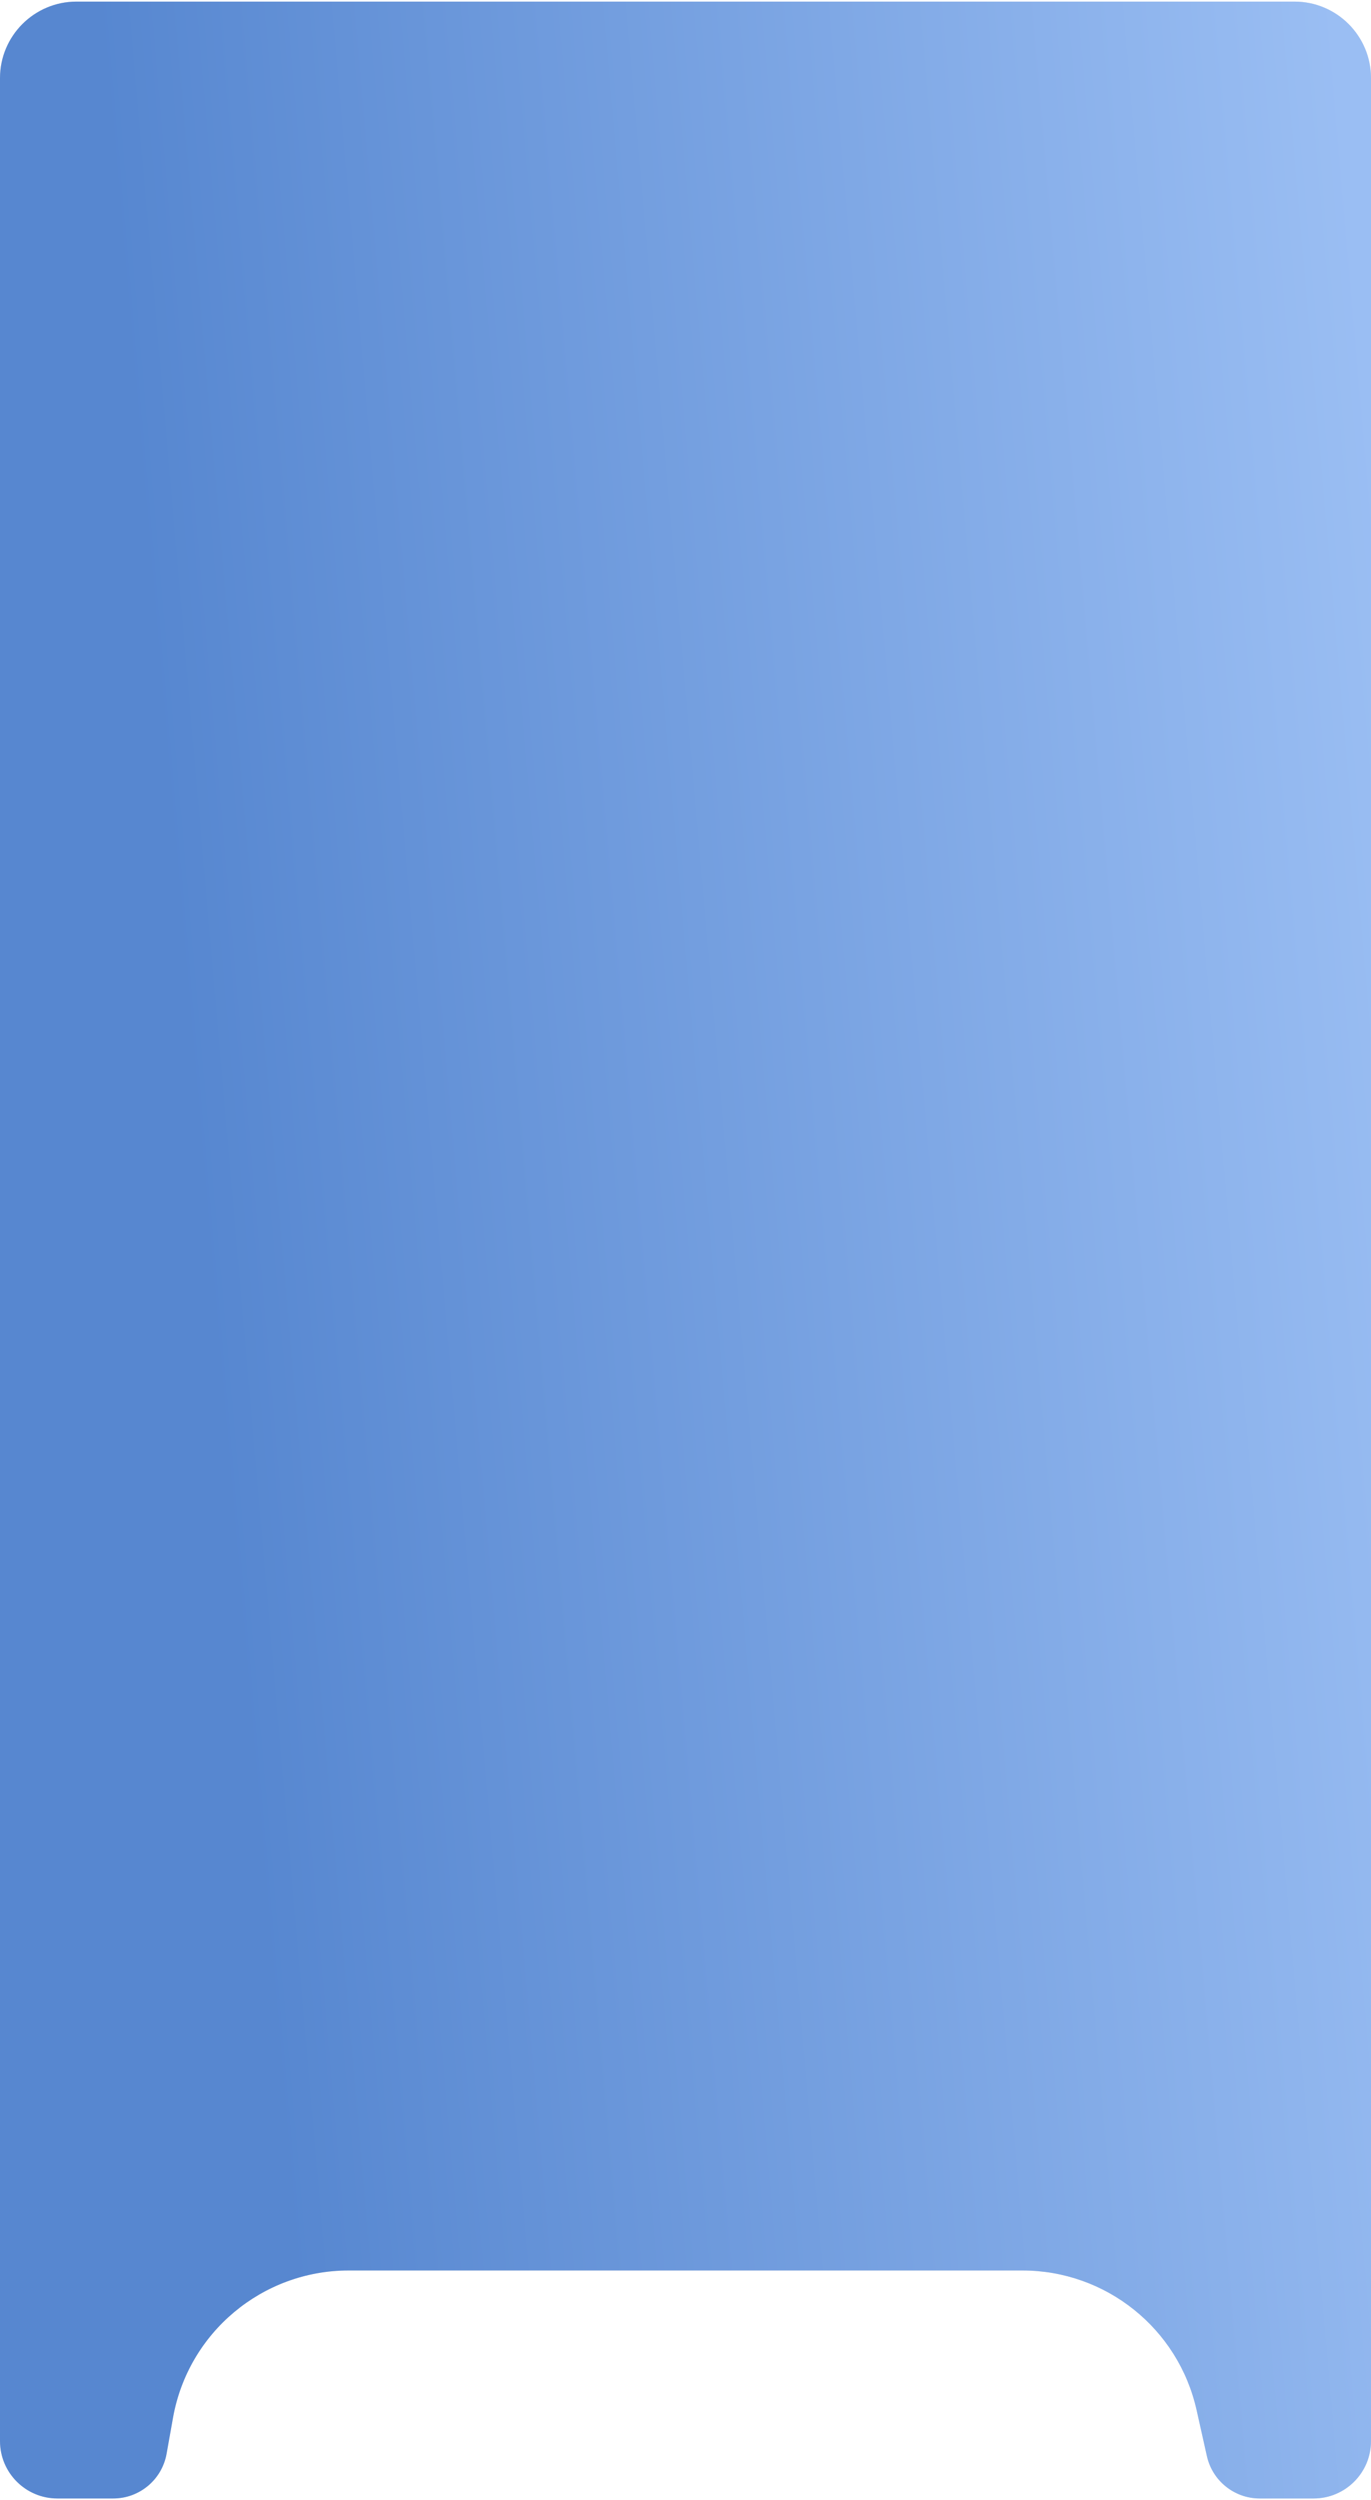
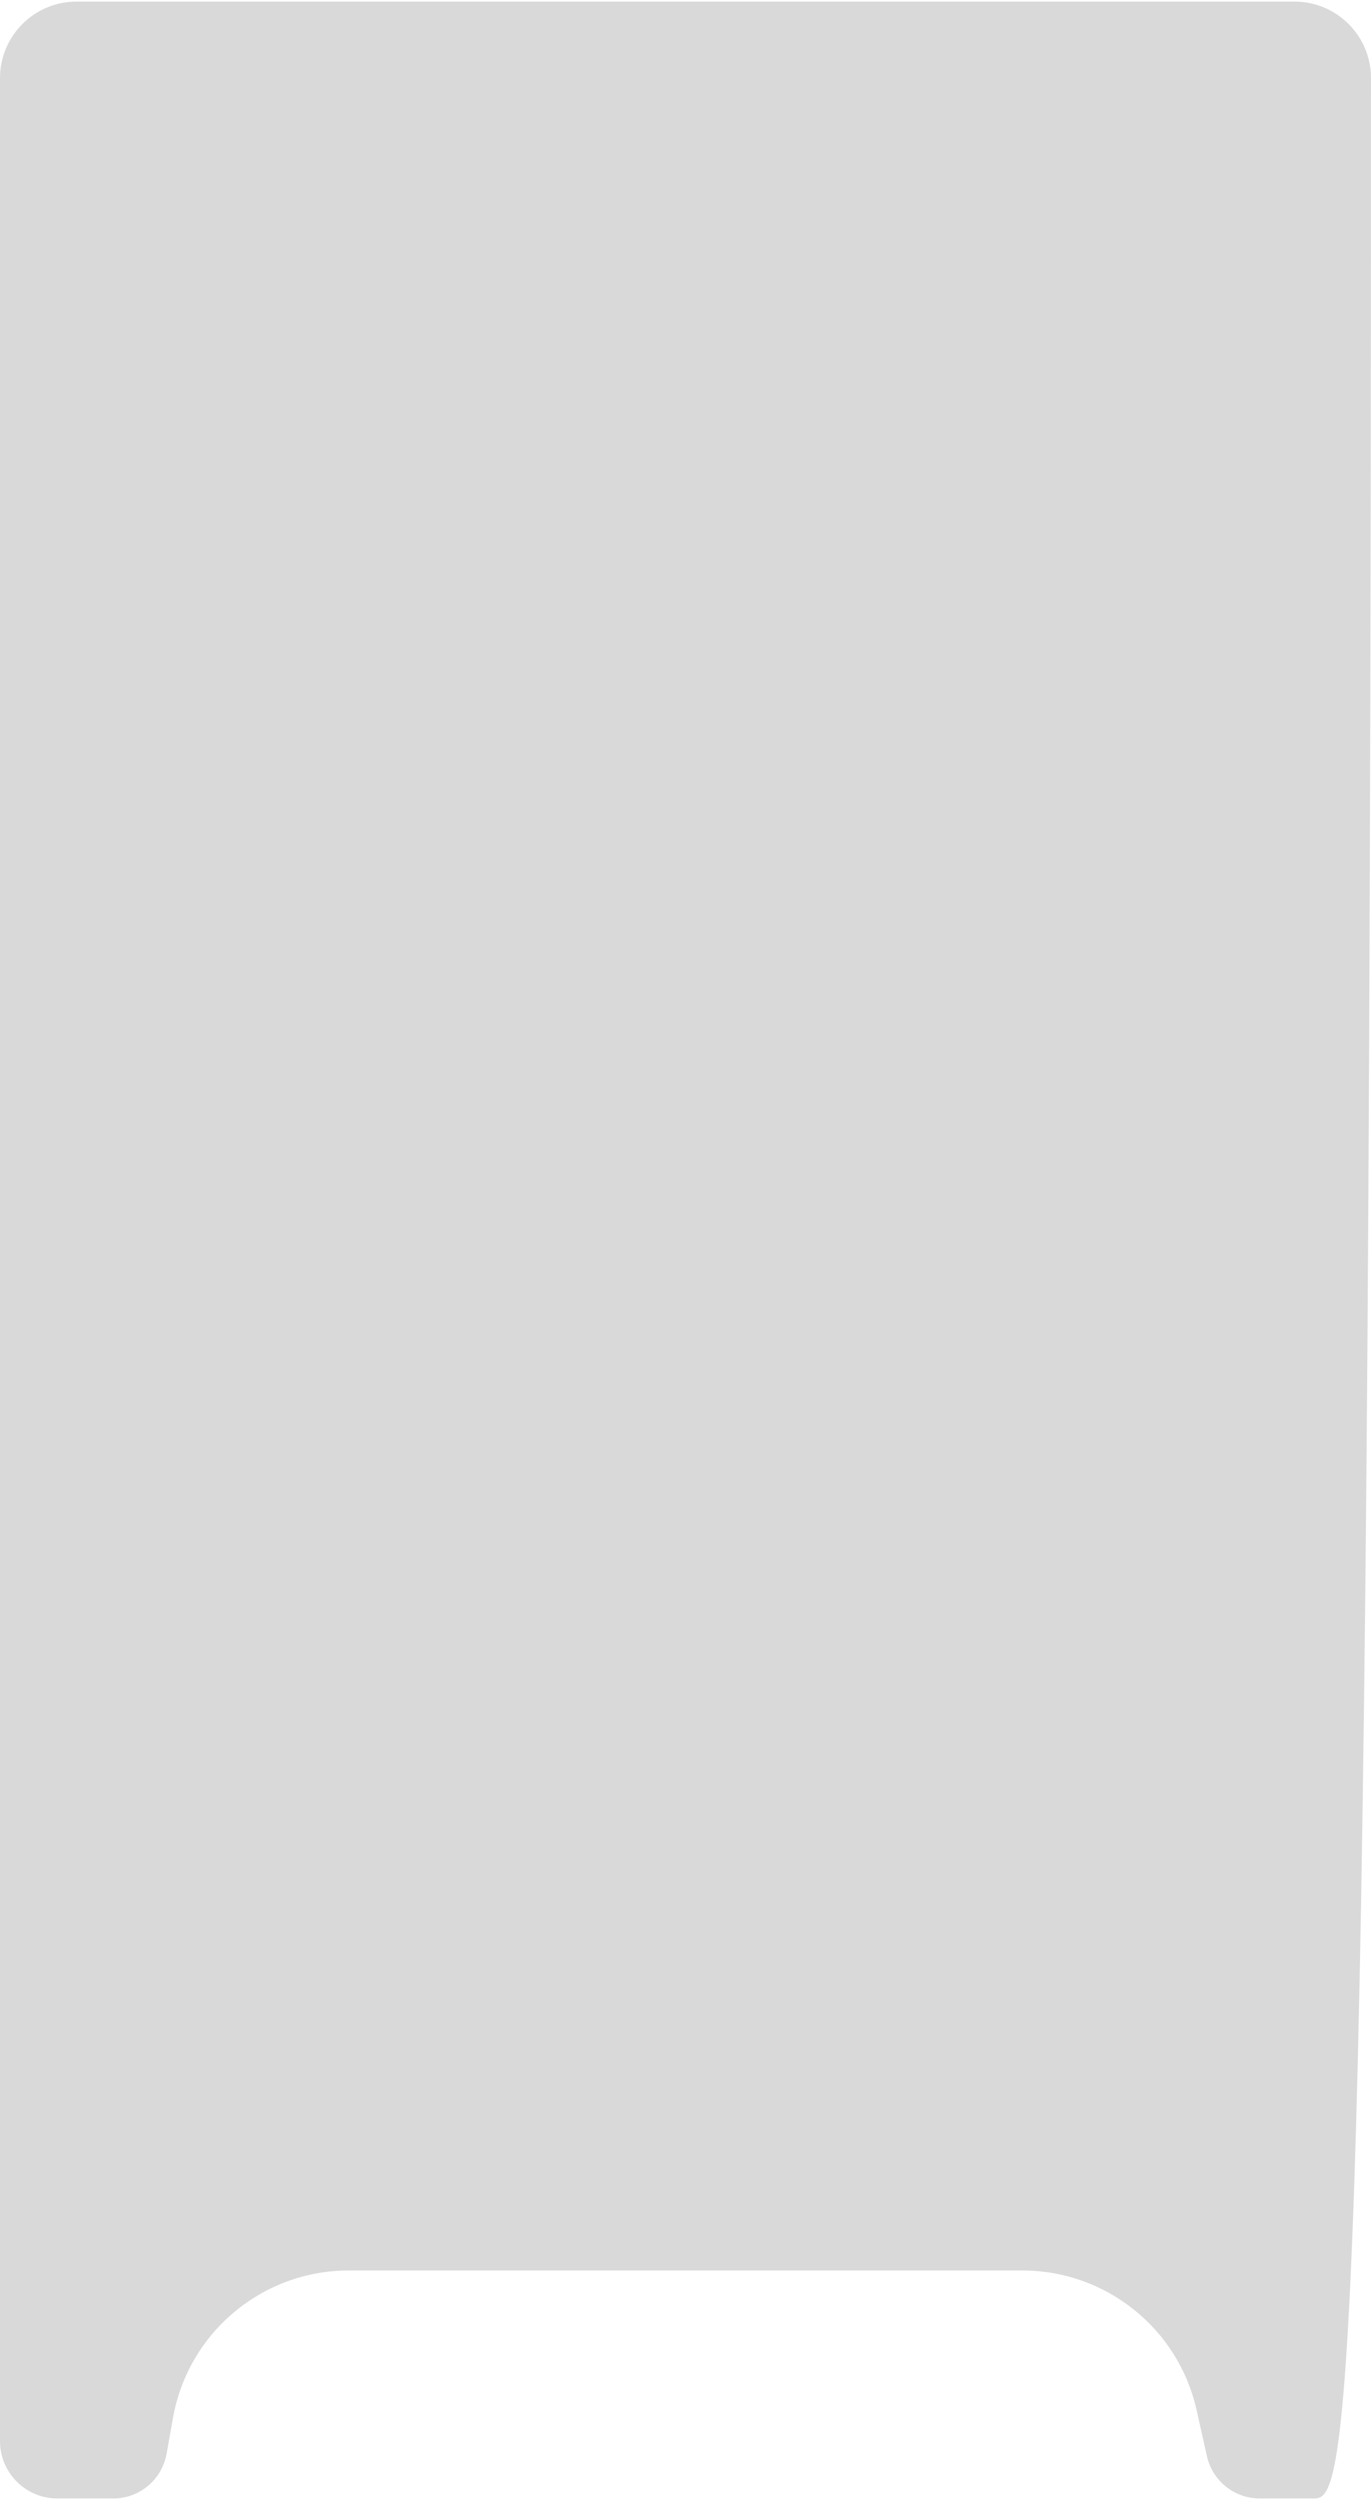
<svg xmlns="http://www.w3.org/2000/svg" width="430" height="784" viewBox="0 0 430 784" fill="none">
-   <path d="M0 24.5C0 11.245 10.745 0.5 24 0.5H406C419.255 0.5 430 11.245 430 24.5V765.5C430 775.441 421.941 783.5 412 783.5H395.116C387.158 783.5 380.264 777.979 378.527 770.212L375.295 755.771C369.57 730.188 346.863 712 320.646 712H214.5H109.397C82.262 712 59.031 731.455 54.267 758.169L52.249 769.484C50.803 777.594 43.751 783.5 35.513 783.5H18C8.059 783.5 0 775.441 0 765.5V24.5Z" fill="#D9D9D9" />
-   <path d="M0 24.5C0 11.245 10.745 0.5 24 0.5H406C419.255 0.5 430 11.245 430 24.5V765.5C430 775.441 421.941 783.5 412 783.5H395.116C387.158 783.5 380.264 777.979 378.527 770.212L375.295 755.771C369.57 730.188 346.863 712 320.646 712H214.5H109.397C82.262 712 59.031 731.455 54.267 758.169L52.249 769.484C50.803 777.594 43.751 783.5 35.513 783.5H18C8.059 783.5 0 775.441 0 765.5V24.5Z" fill="url(#paint0_linear_451_4)" fill-opacity="0.69" />
+   <path d="M0 24.5C0 11.245 10.745 0.5 24 0.5H406C419.255 0.5 430 11.245 430 24.5C430 775.441 421.941 783.5 412 783.5H395.116C387.158 783.5 380.264 777.979 378.527 770.212L375.295 755.771C369.57 730.188 346.863 712 320.646 712H214.5H109.397C82.262 712 59.031 731.455 54.267 758.169L52.249 769.484C50.803 777.594 43.751 783.5 35.513 783.5H18C8.059 783.5 0 775.441 0 765.5V24.5Z" fill="#D9D9D9" />
  <defs>
    <linearGradient id="paint0_linear_451_4" x1="3.748" y1="760.478" x2="480.584" y2="719.029" gradientUnits="userSpaceOnUse">
      <stop offset="0.196" stop-color="#1D63CD" />
      <stop offset="1" stop-color="#7EB2FF" />
    </linearGradient>
  </defs>
</svg>